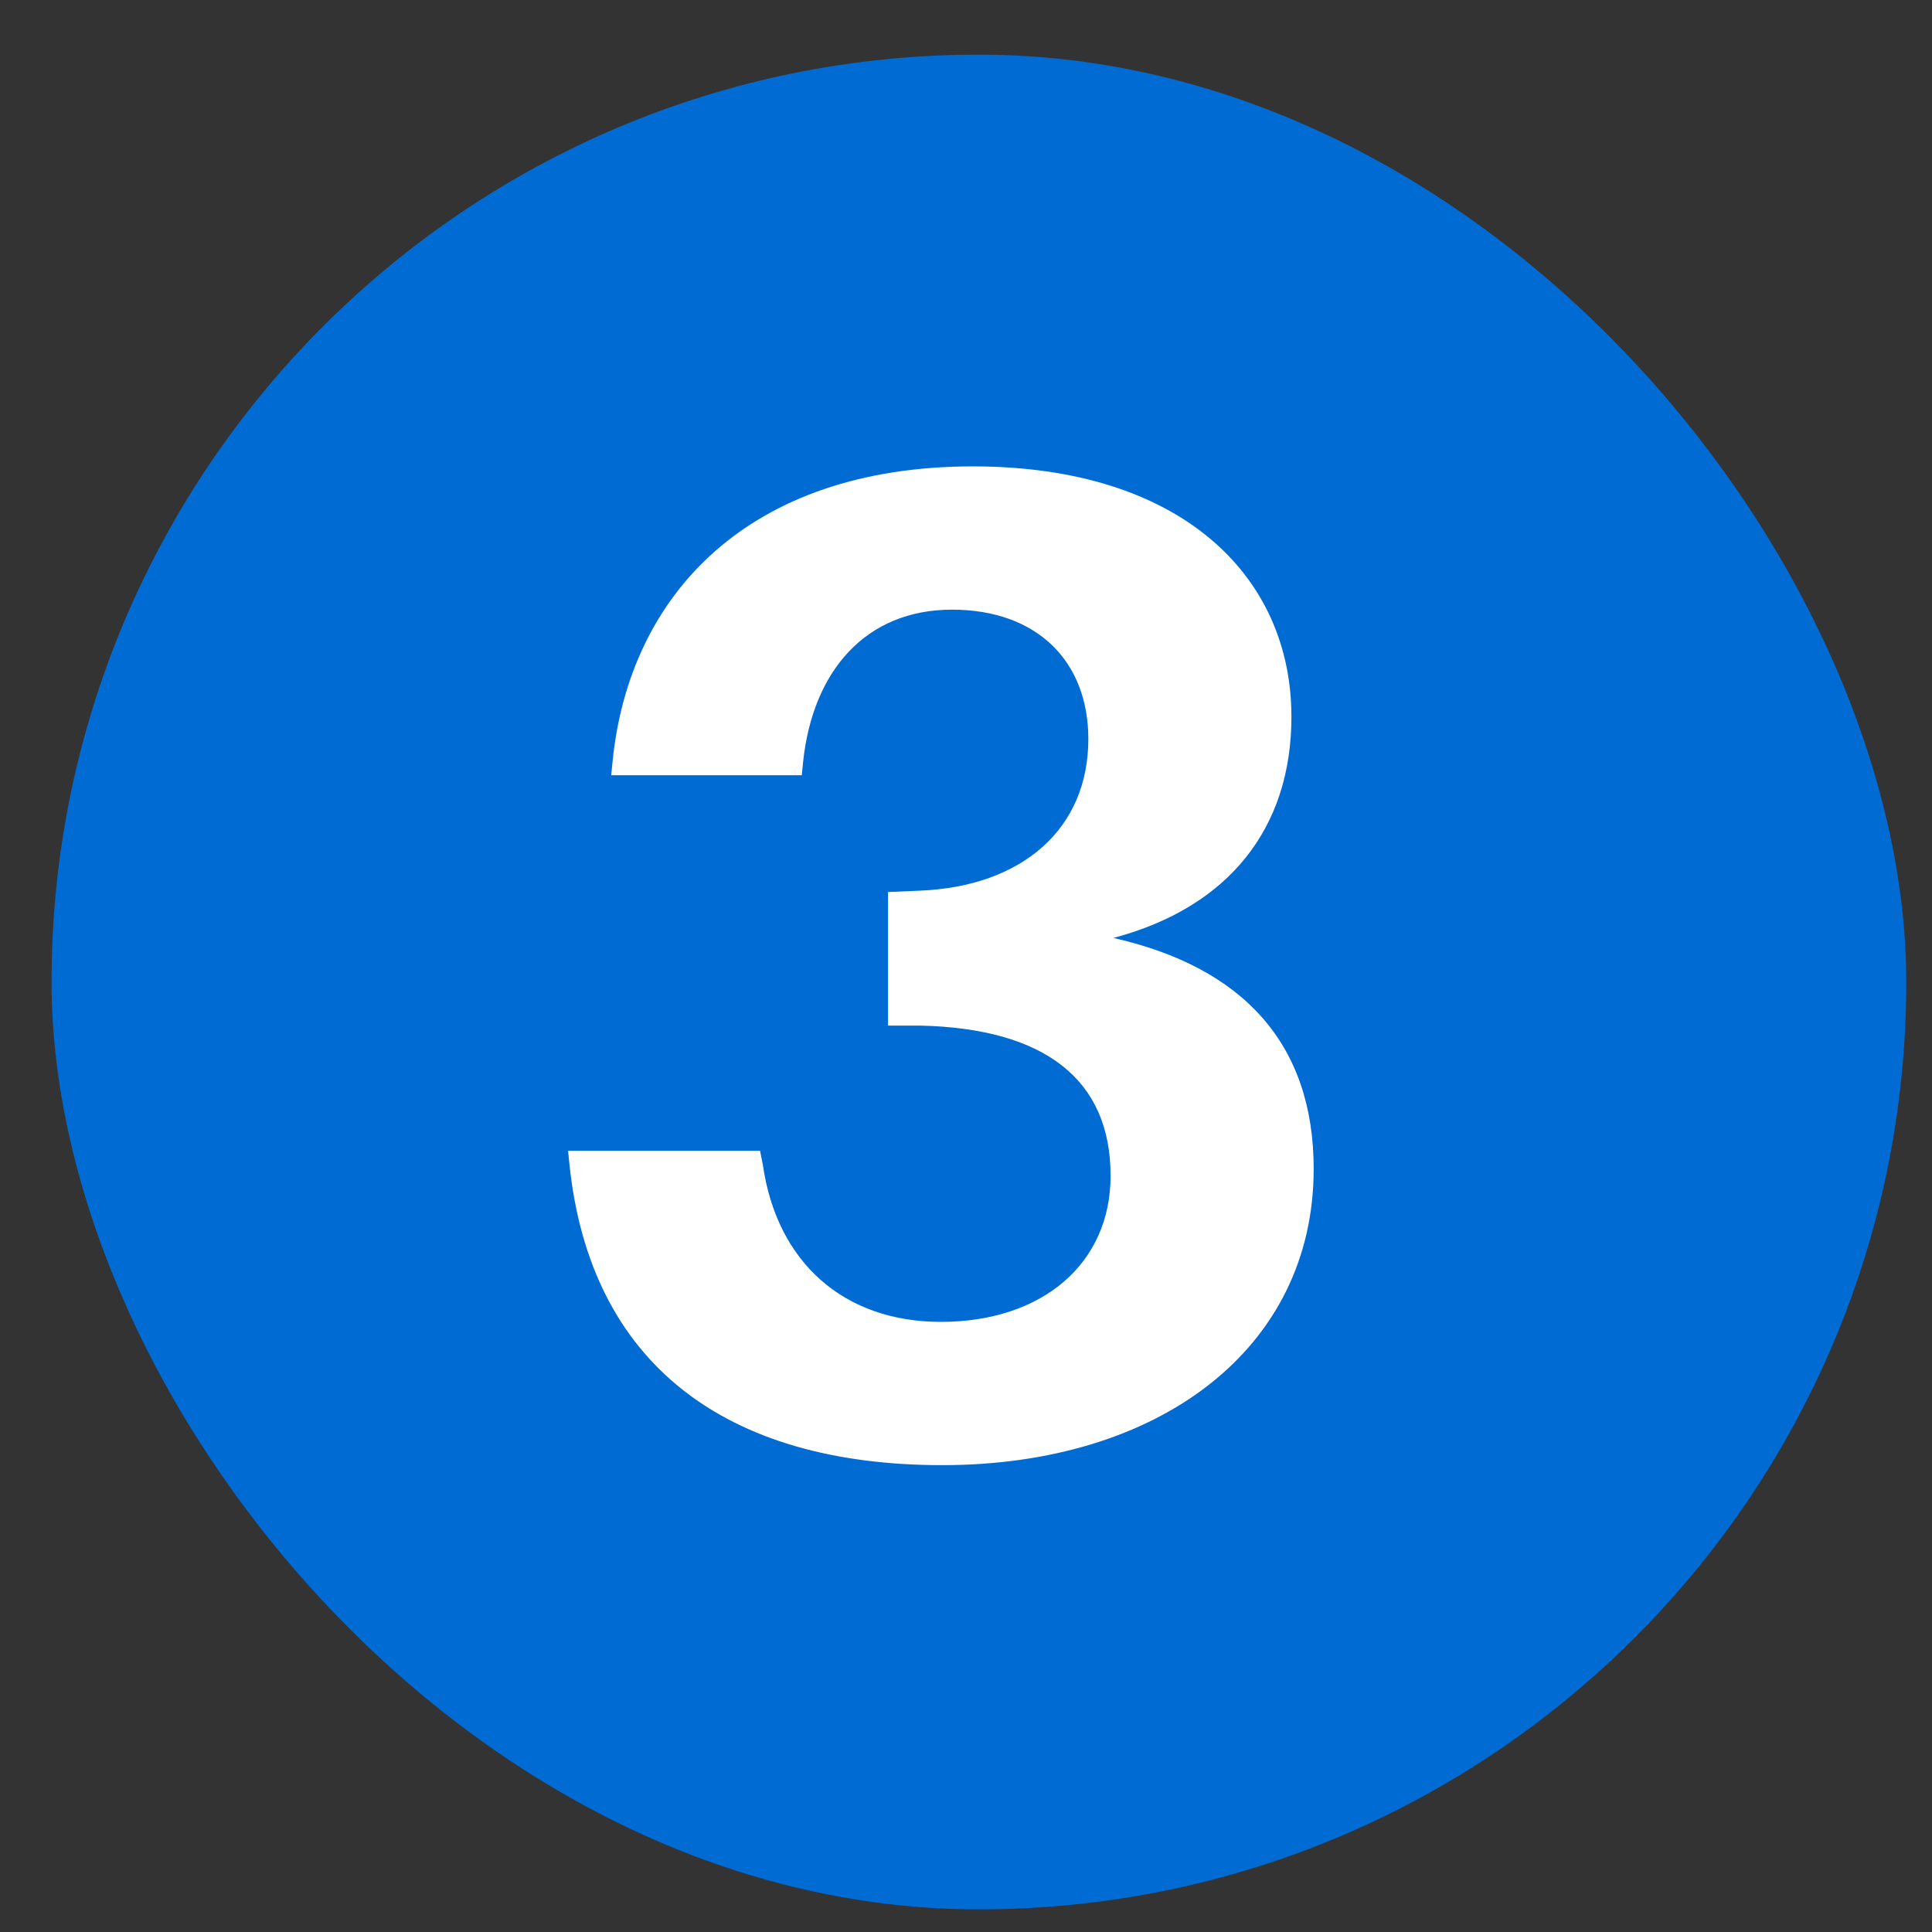
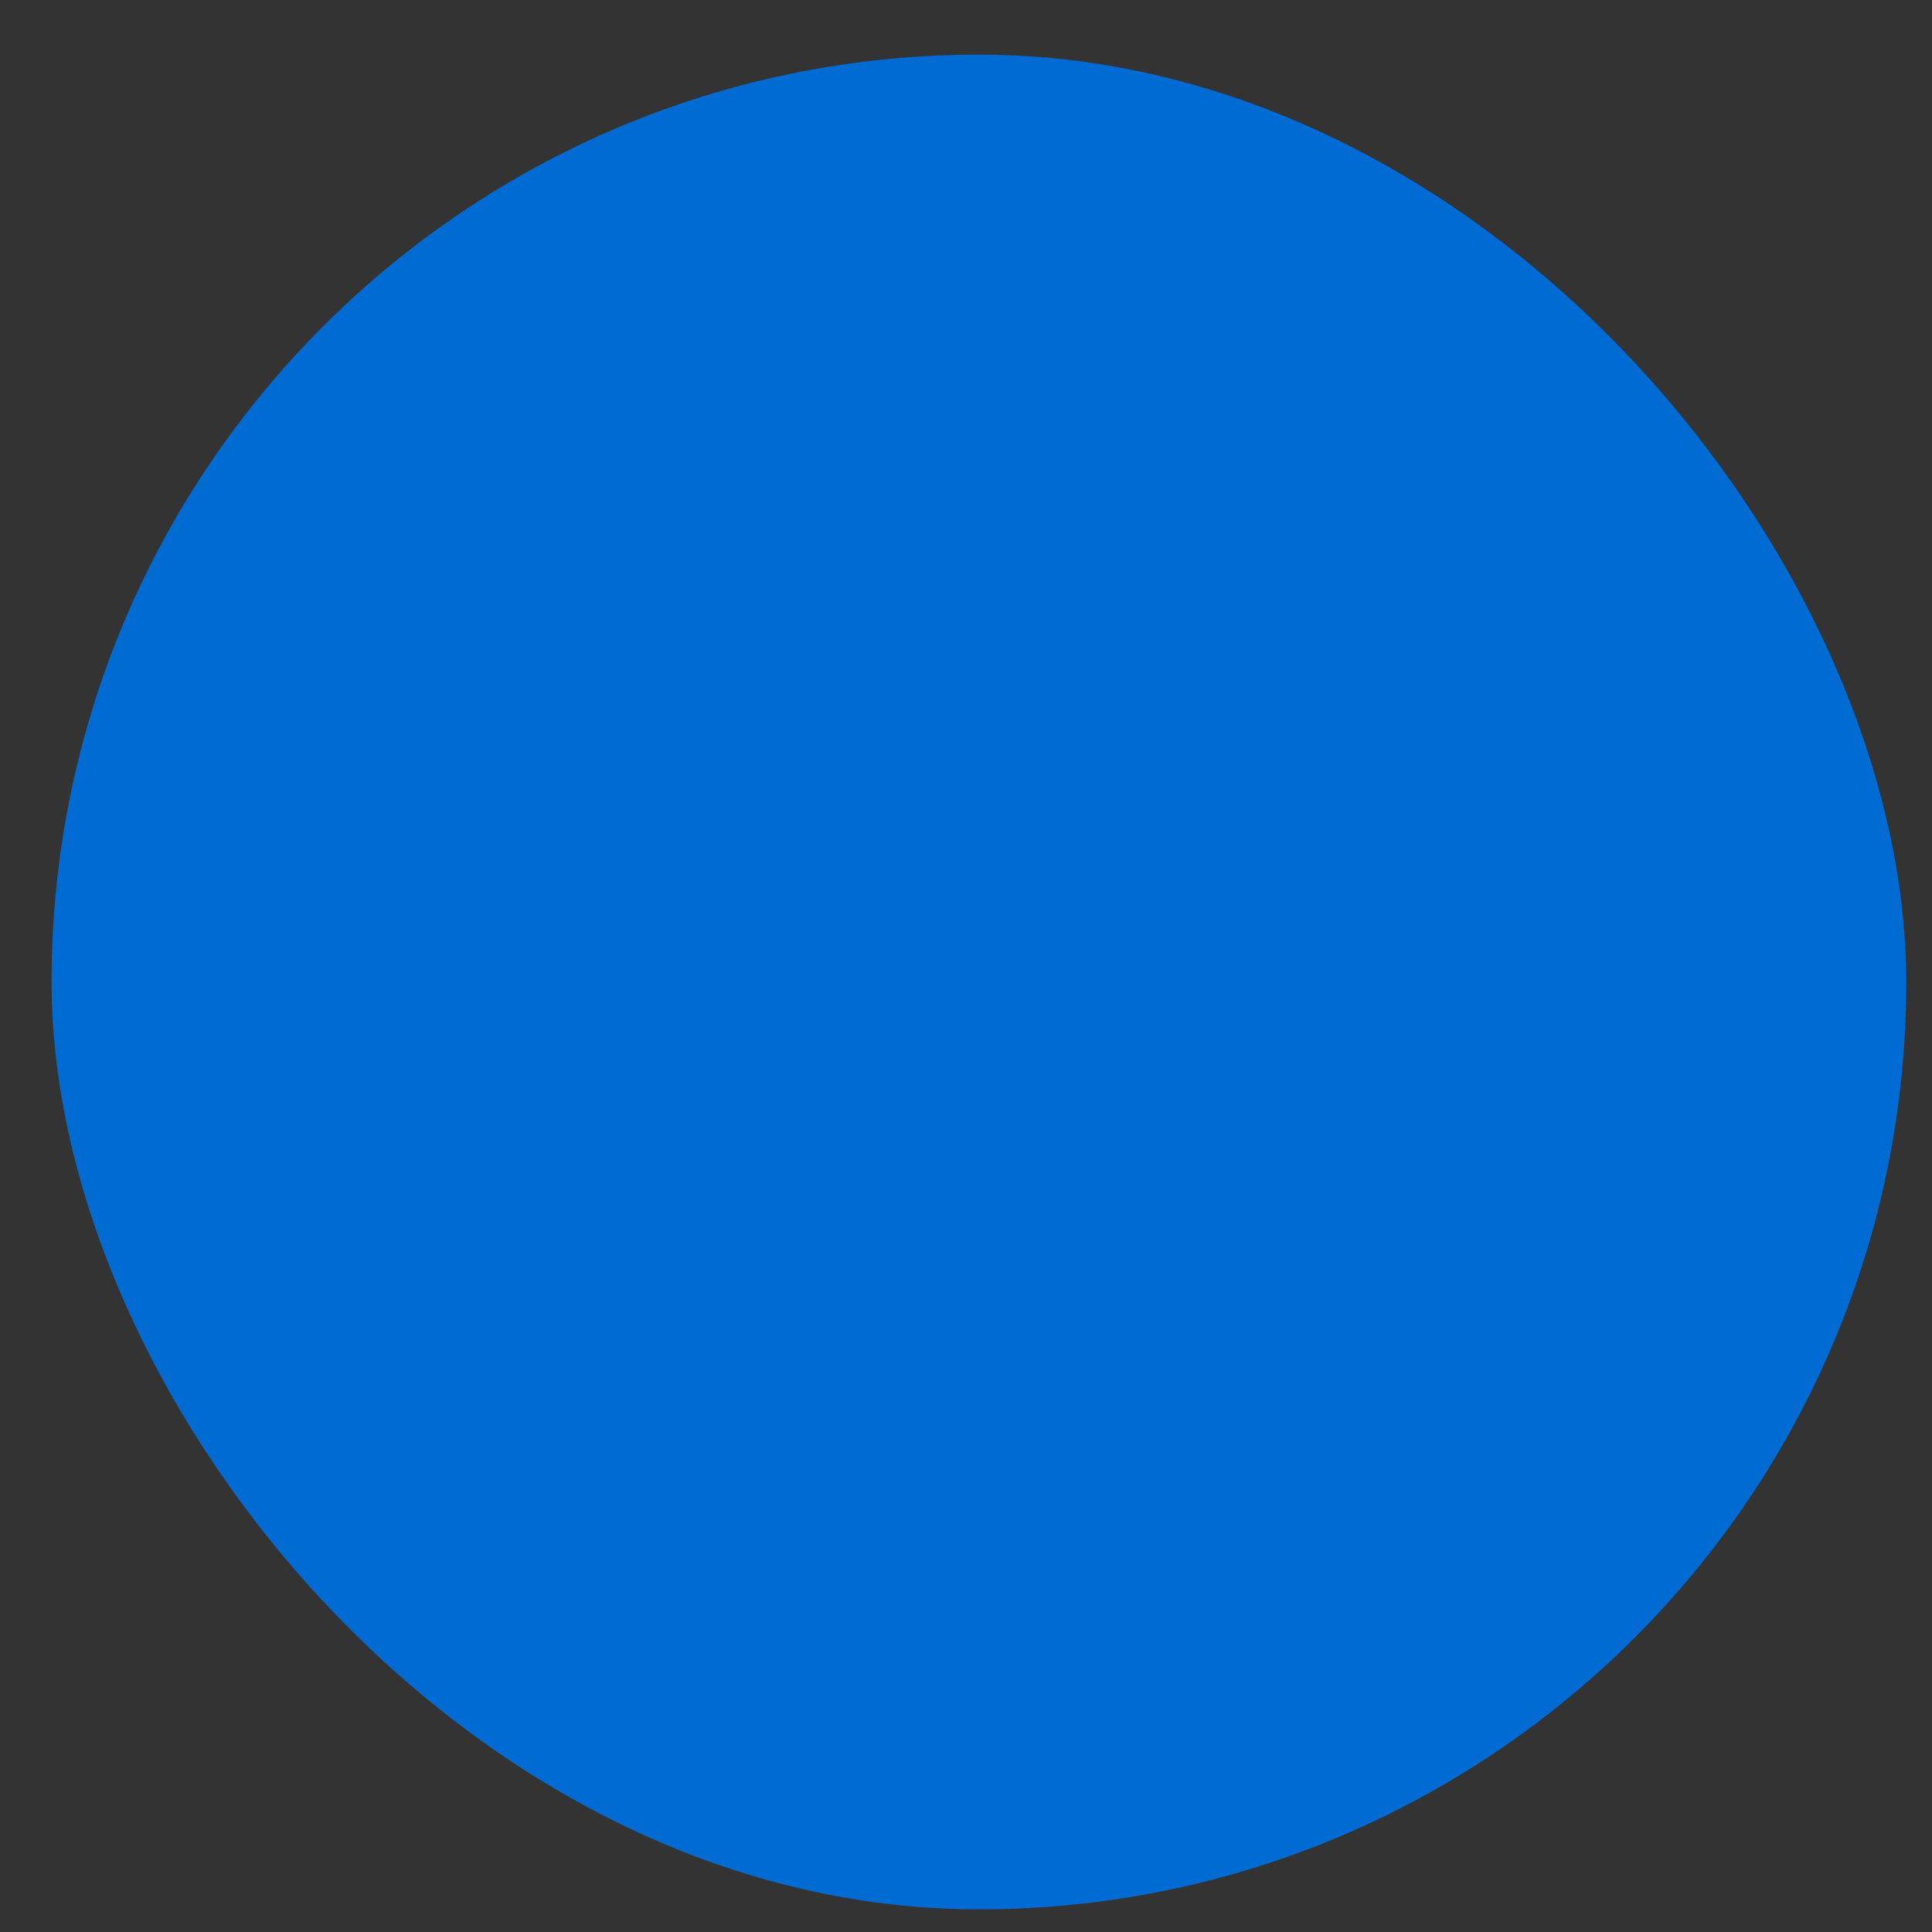
<svg xmlns="http://www.w3.org/2000/svg" width="25" height="25" viewBox="0 0 25 25" fill="none">
  <rect x="0" y="0" width="25" height="25" fill="#333333" stroke="none" />
  <rect x="0.667" y="0.707" width="24" height="24" rx="12" fill="#006BD3" />
-   <path d="M14.407 12.137C16.081 12.515 16.999 13.505 16.999 15.125C16.999 17.465 14.983 18.959 12.193 18.959C9.385 18.959 7.639 17.645 7.369 15.071L7.351 14.891H9.835L9.871 15.071C10.051 16.331 10.915 17.105 12.175 17.105C13.489 17.105 14.371 16.349 14.371 15.215C14.371 13.973 13.525 13.307 11.905 13.271H11.491V11.543L11.905 11.525C13.219 11.471 14.083 10.733 14.083 9.563C14.083 8.555 13.417 7.889 12.319 7.889C11.203 7.889 10.519 8.681 10.393 9.851L10.375 10.031H7.909L7.927 9.851C8.143 7.691 9.691 6.035 12.589 6.035C15.289 6.035 16.711 7.457 16.711 9.275C16.711 10.715 15.901 11.741 14.407 12.137Z" fill="white" />
</svg>